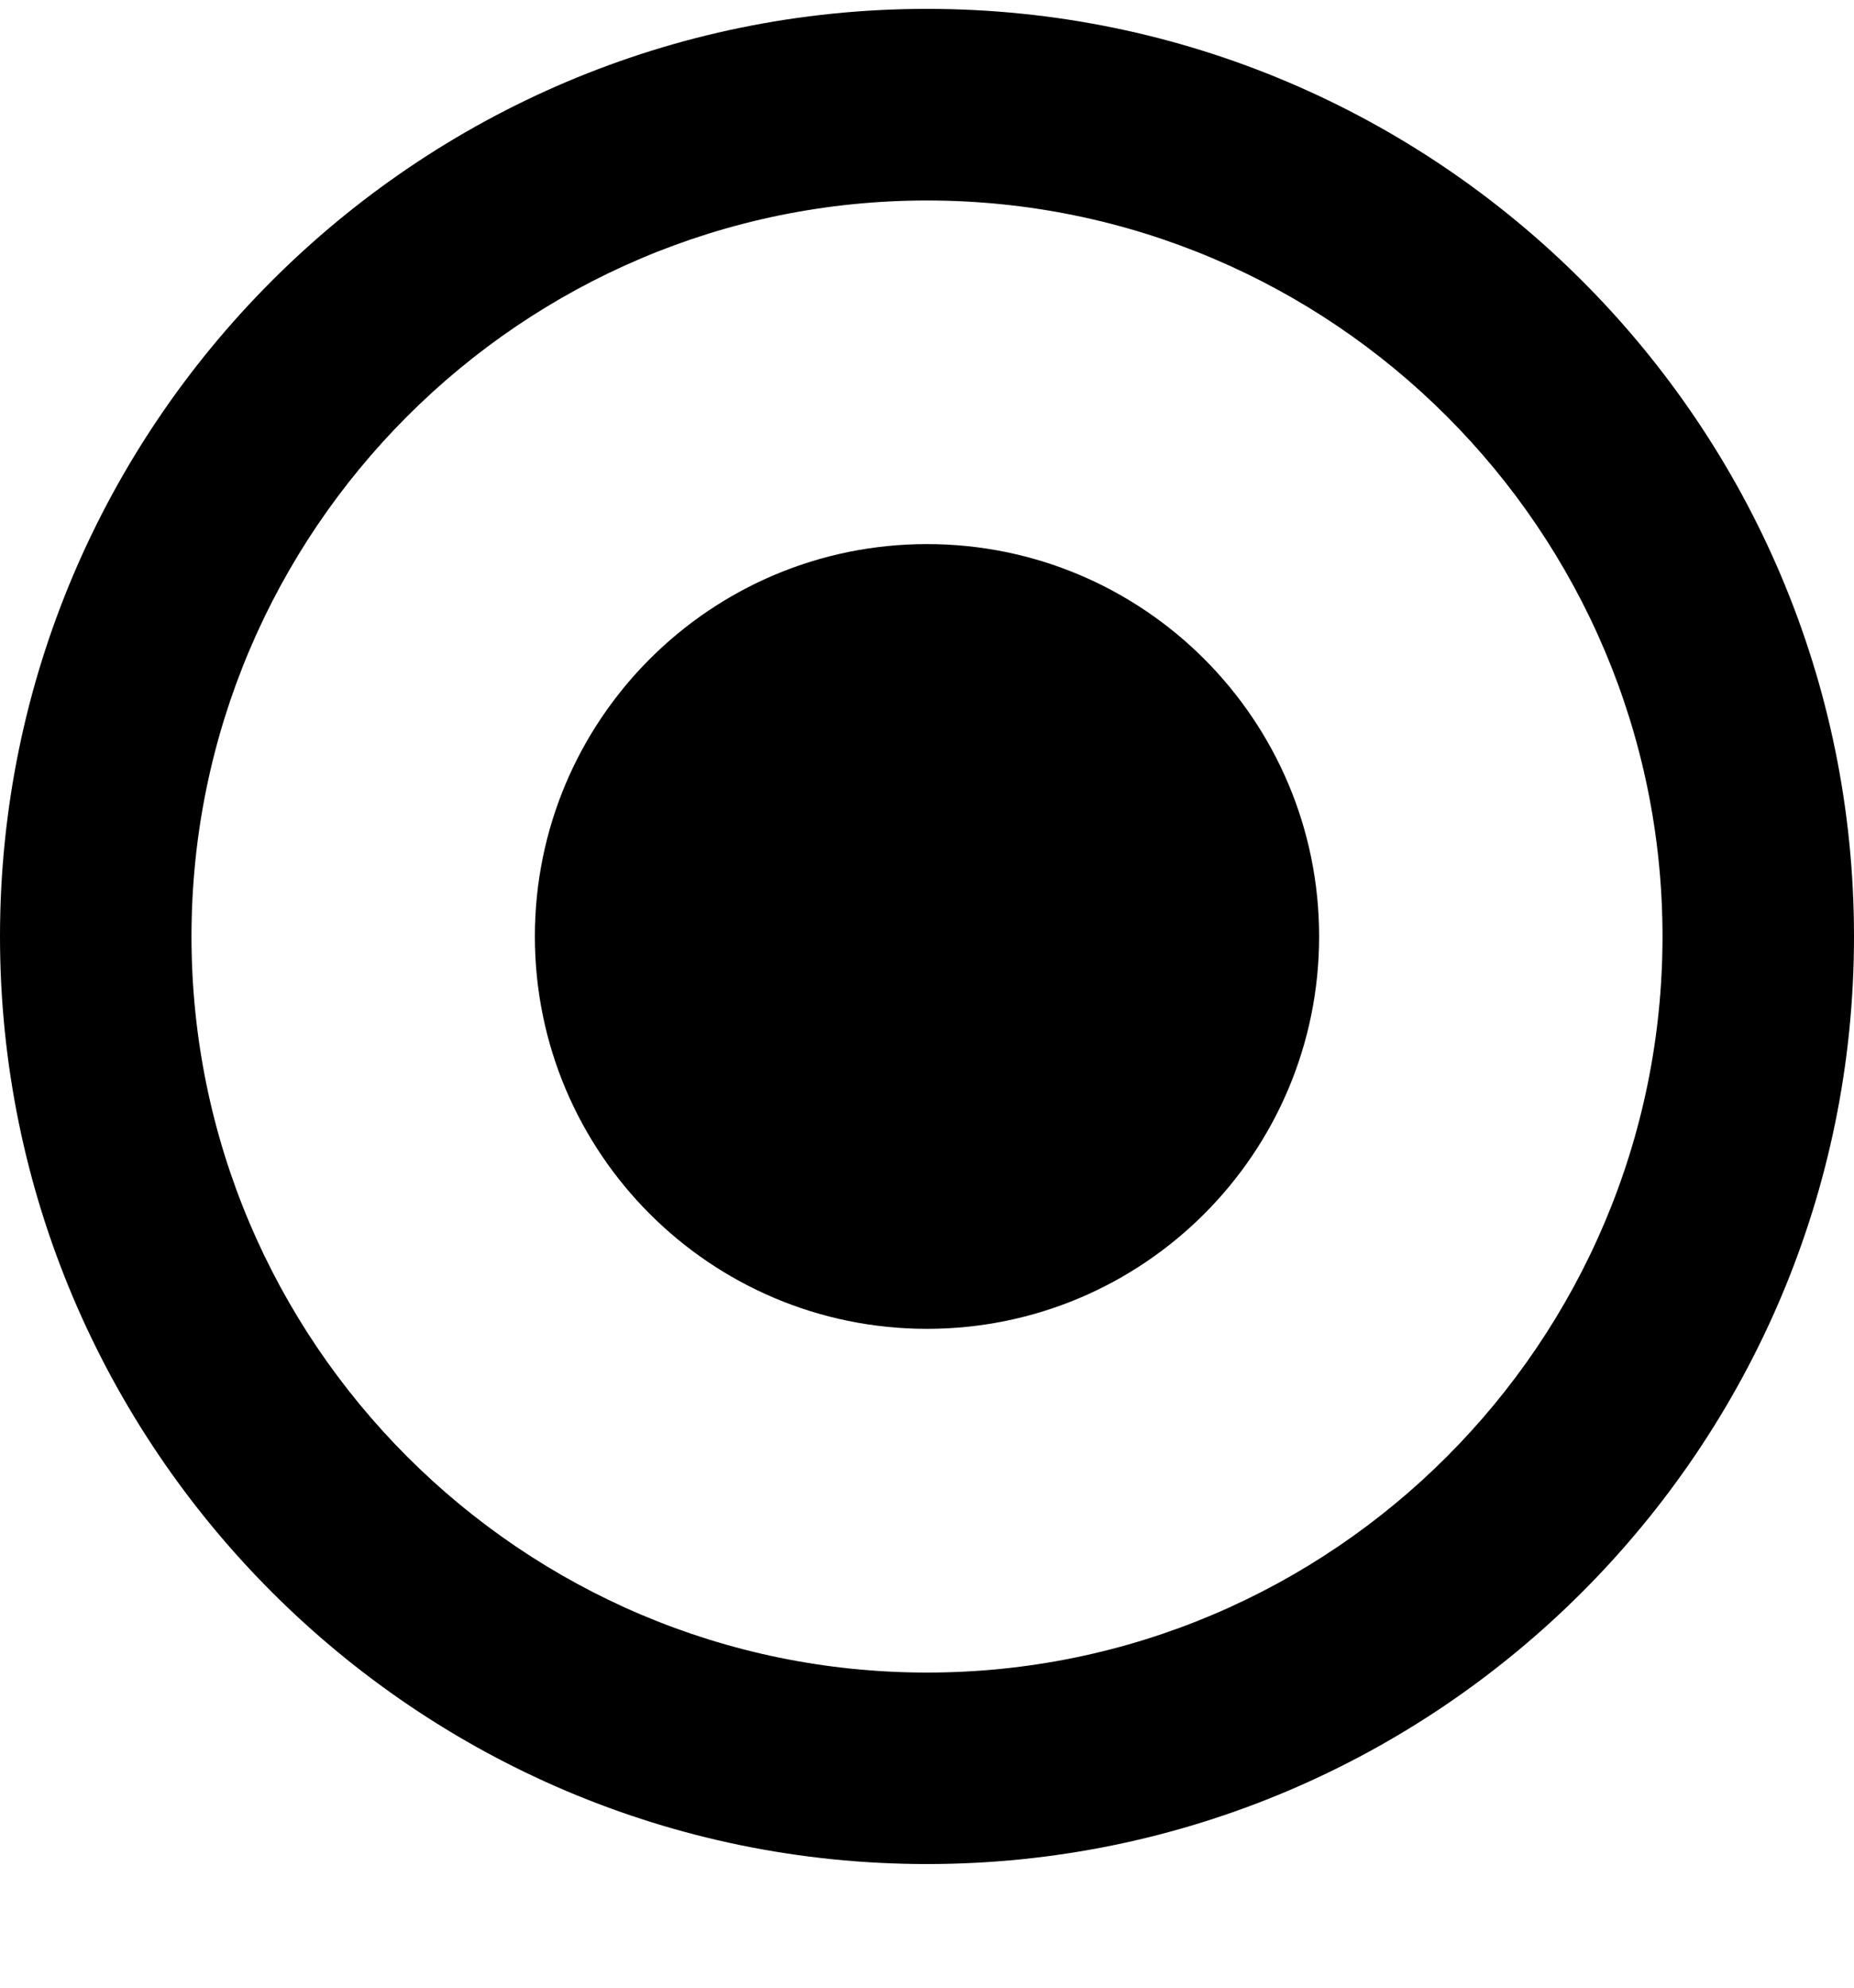
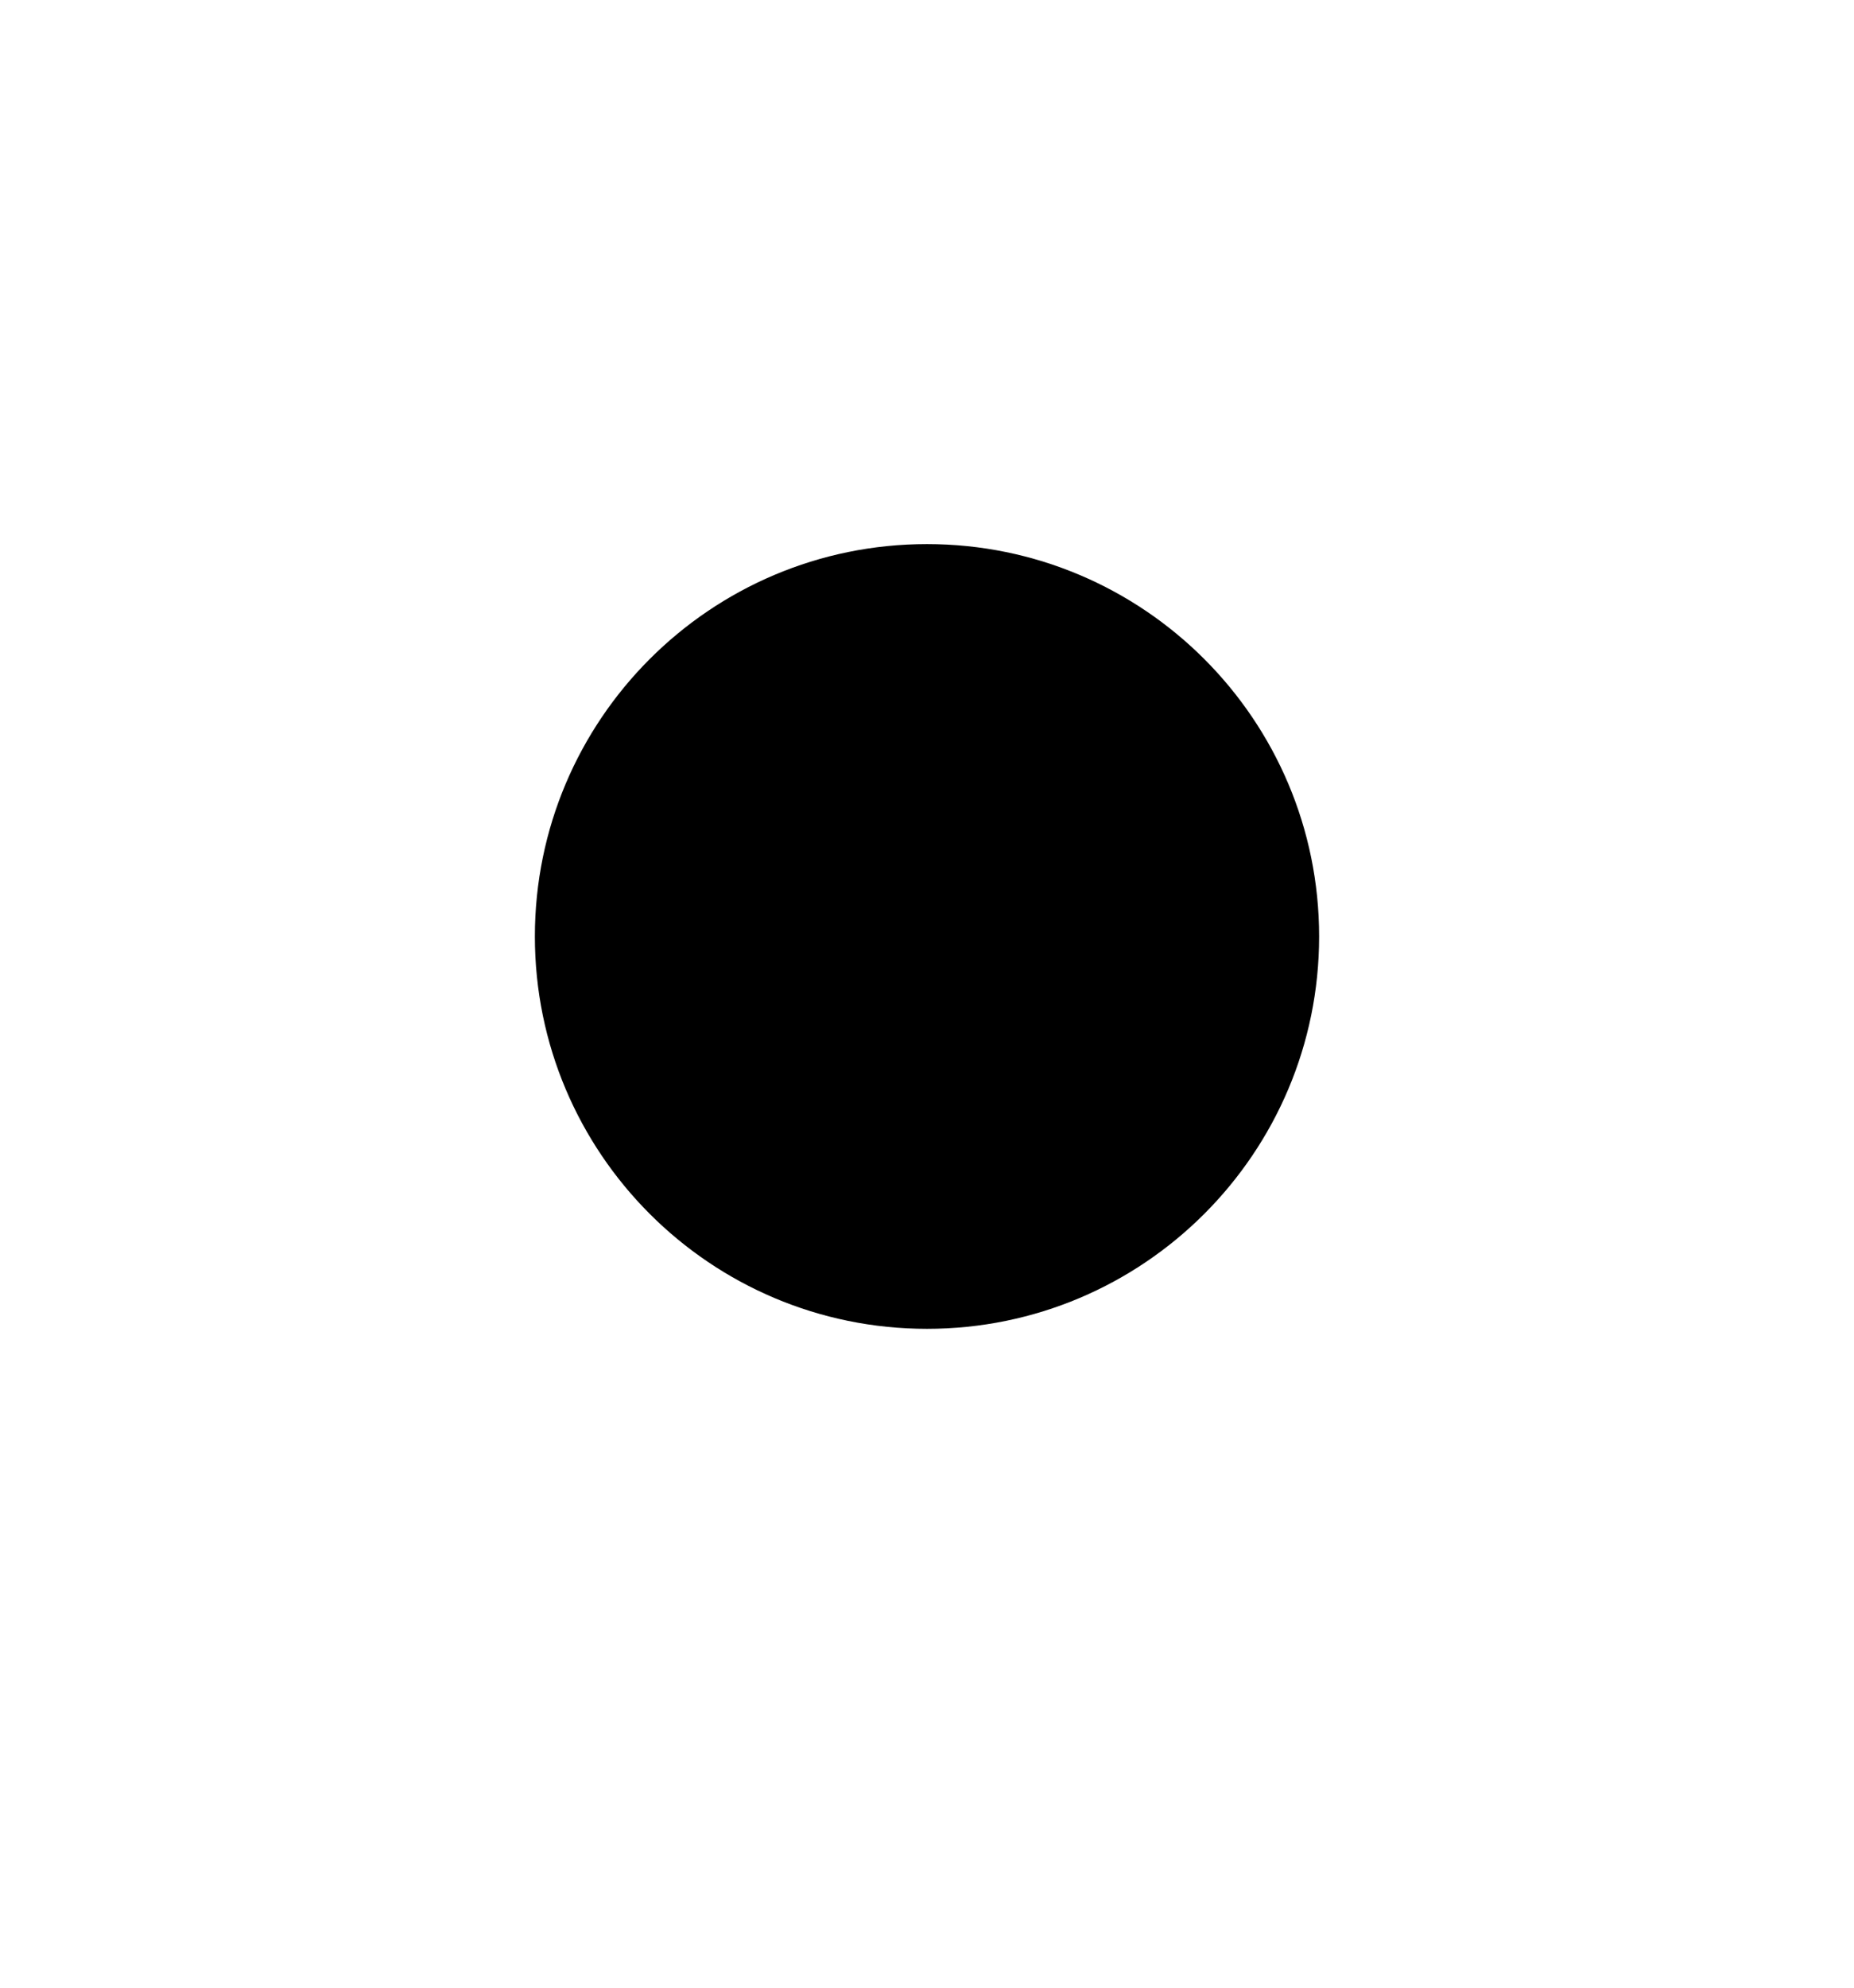
<svg xmlns="http://www.w3.org/2000/svg" fill="none" viewBox="0 0 14 15" height="15" width="14">
  <path fill="black" d="M7 10.028C8.635 10.028 9.961 8.702 9.961 7.067C9.961 5.432 8.635 4.106 7 4.106C5.365 4.106 4.039 5.432 4.039 7.067C4.039 8.702 5.365 10.028 7 10.028Z" />
-   <path fill="black" d="M7 0.067C3.14 0.067 0 3.207 0 7.067C0 10.927 3.14 14.067 7 14.067C10.86 14.067 14 10.927 14 7.067C14 3.207 10.86 0.067 7 0.067ZM7 12.622C3.938 12.622 1.446 10.129 1.446 7.067C1.446 4.005 3.938 1.513 7 1.513C10.062 1.513 12.554 4.005 12.554 7.067C12.554 10.129 10.062 12.622 7 12.622Z" />
</svg>